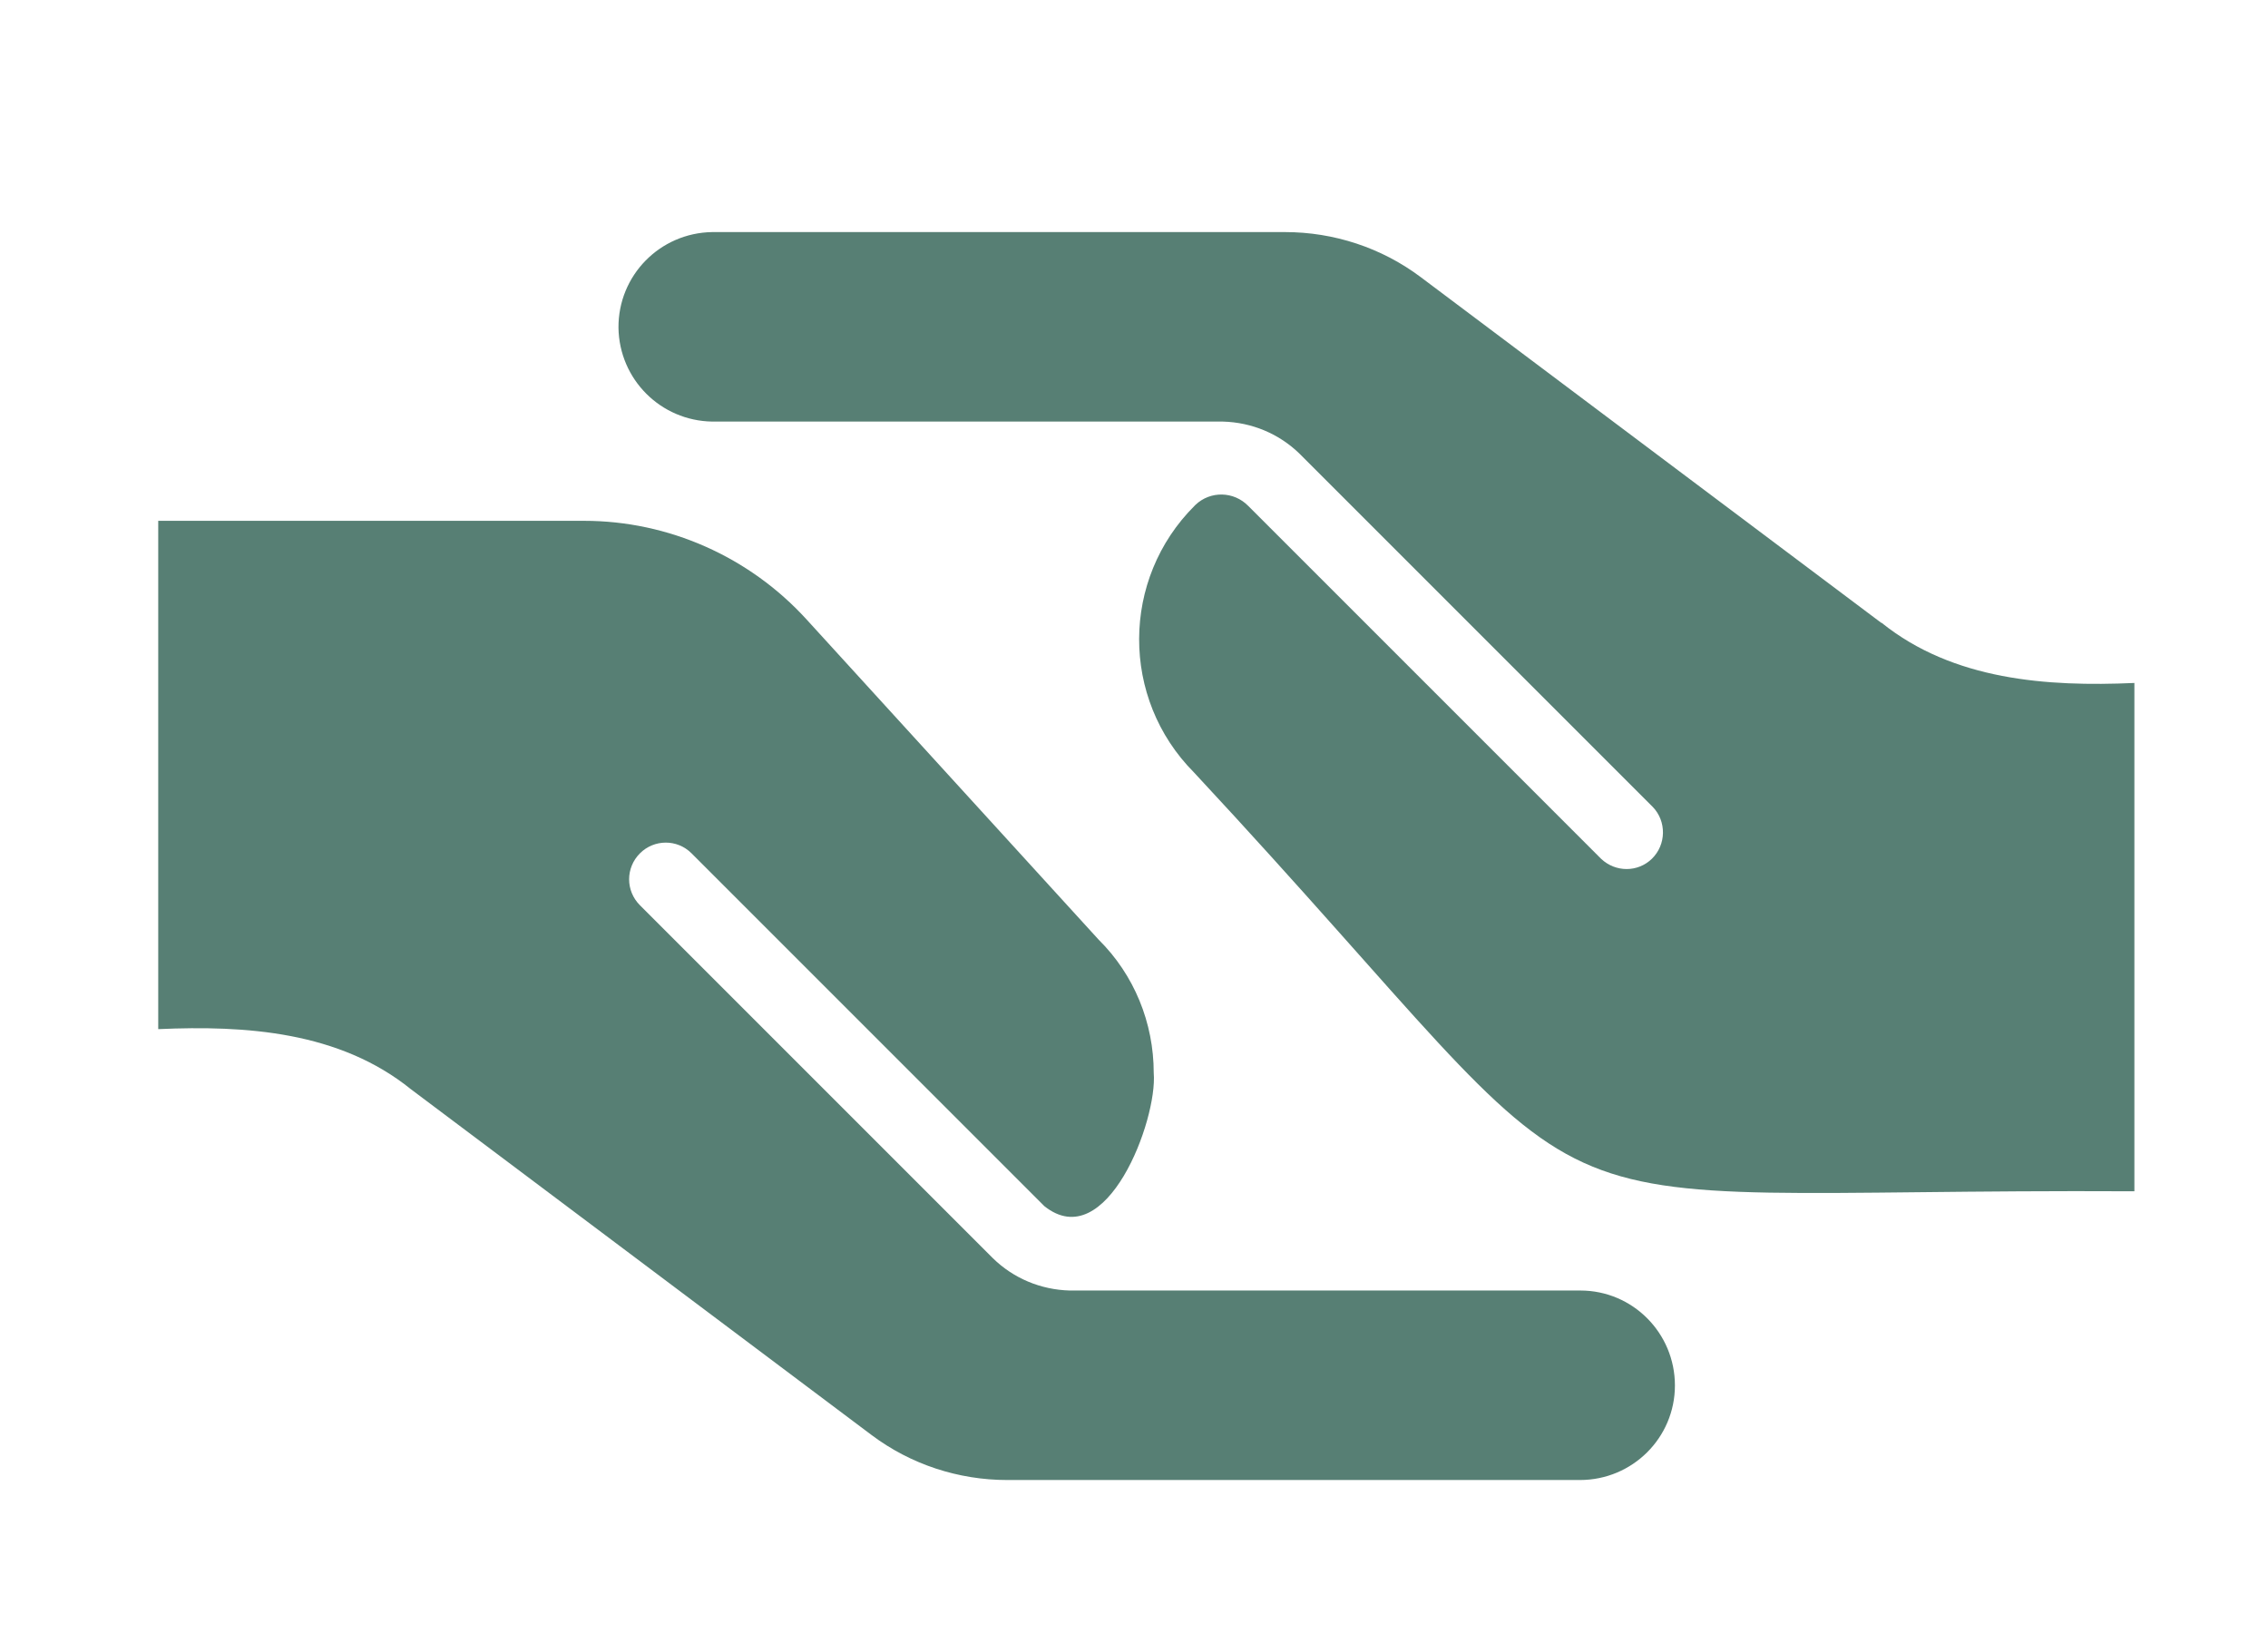
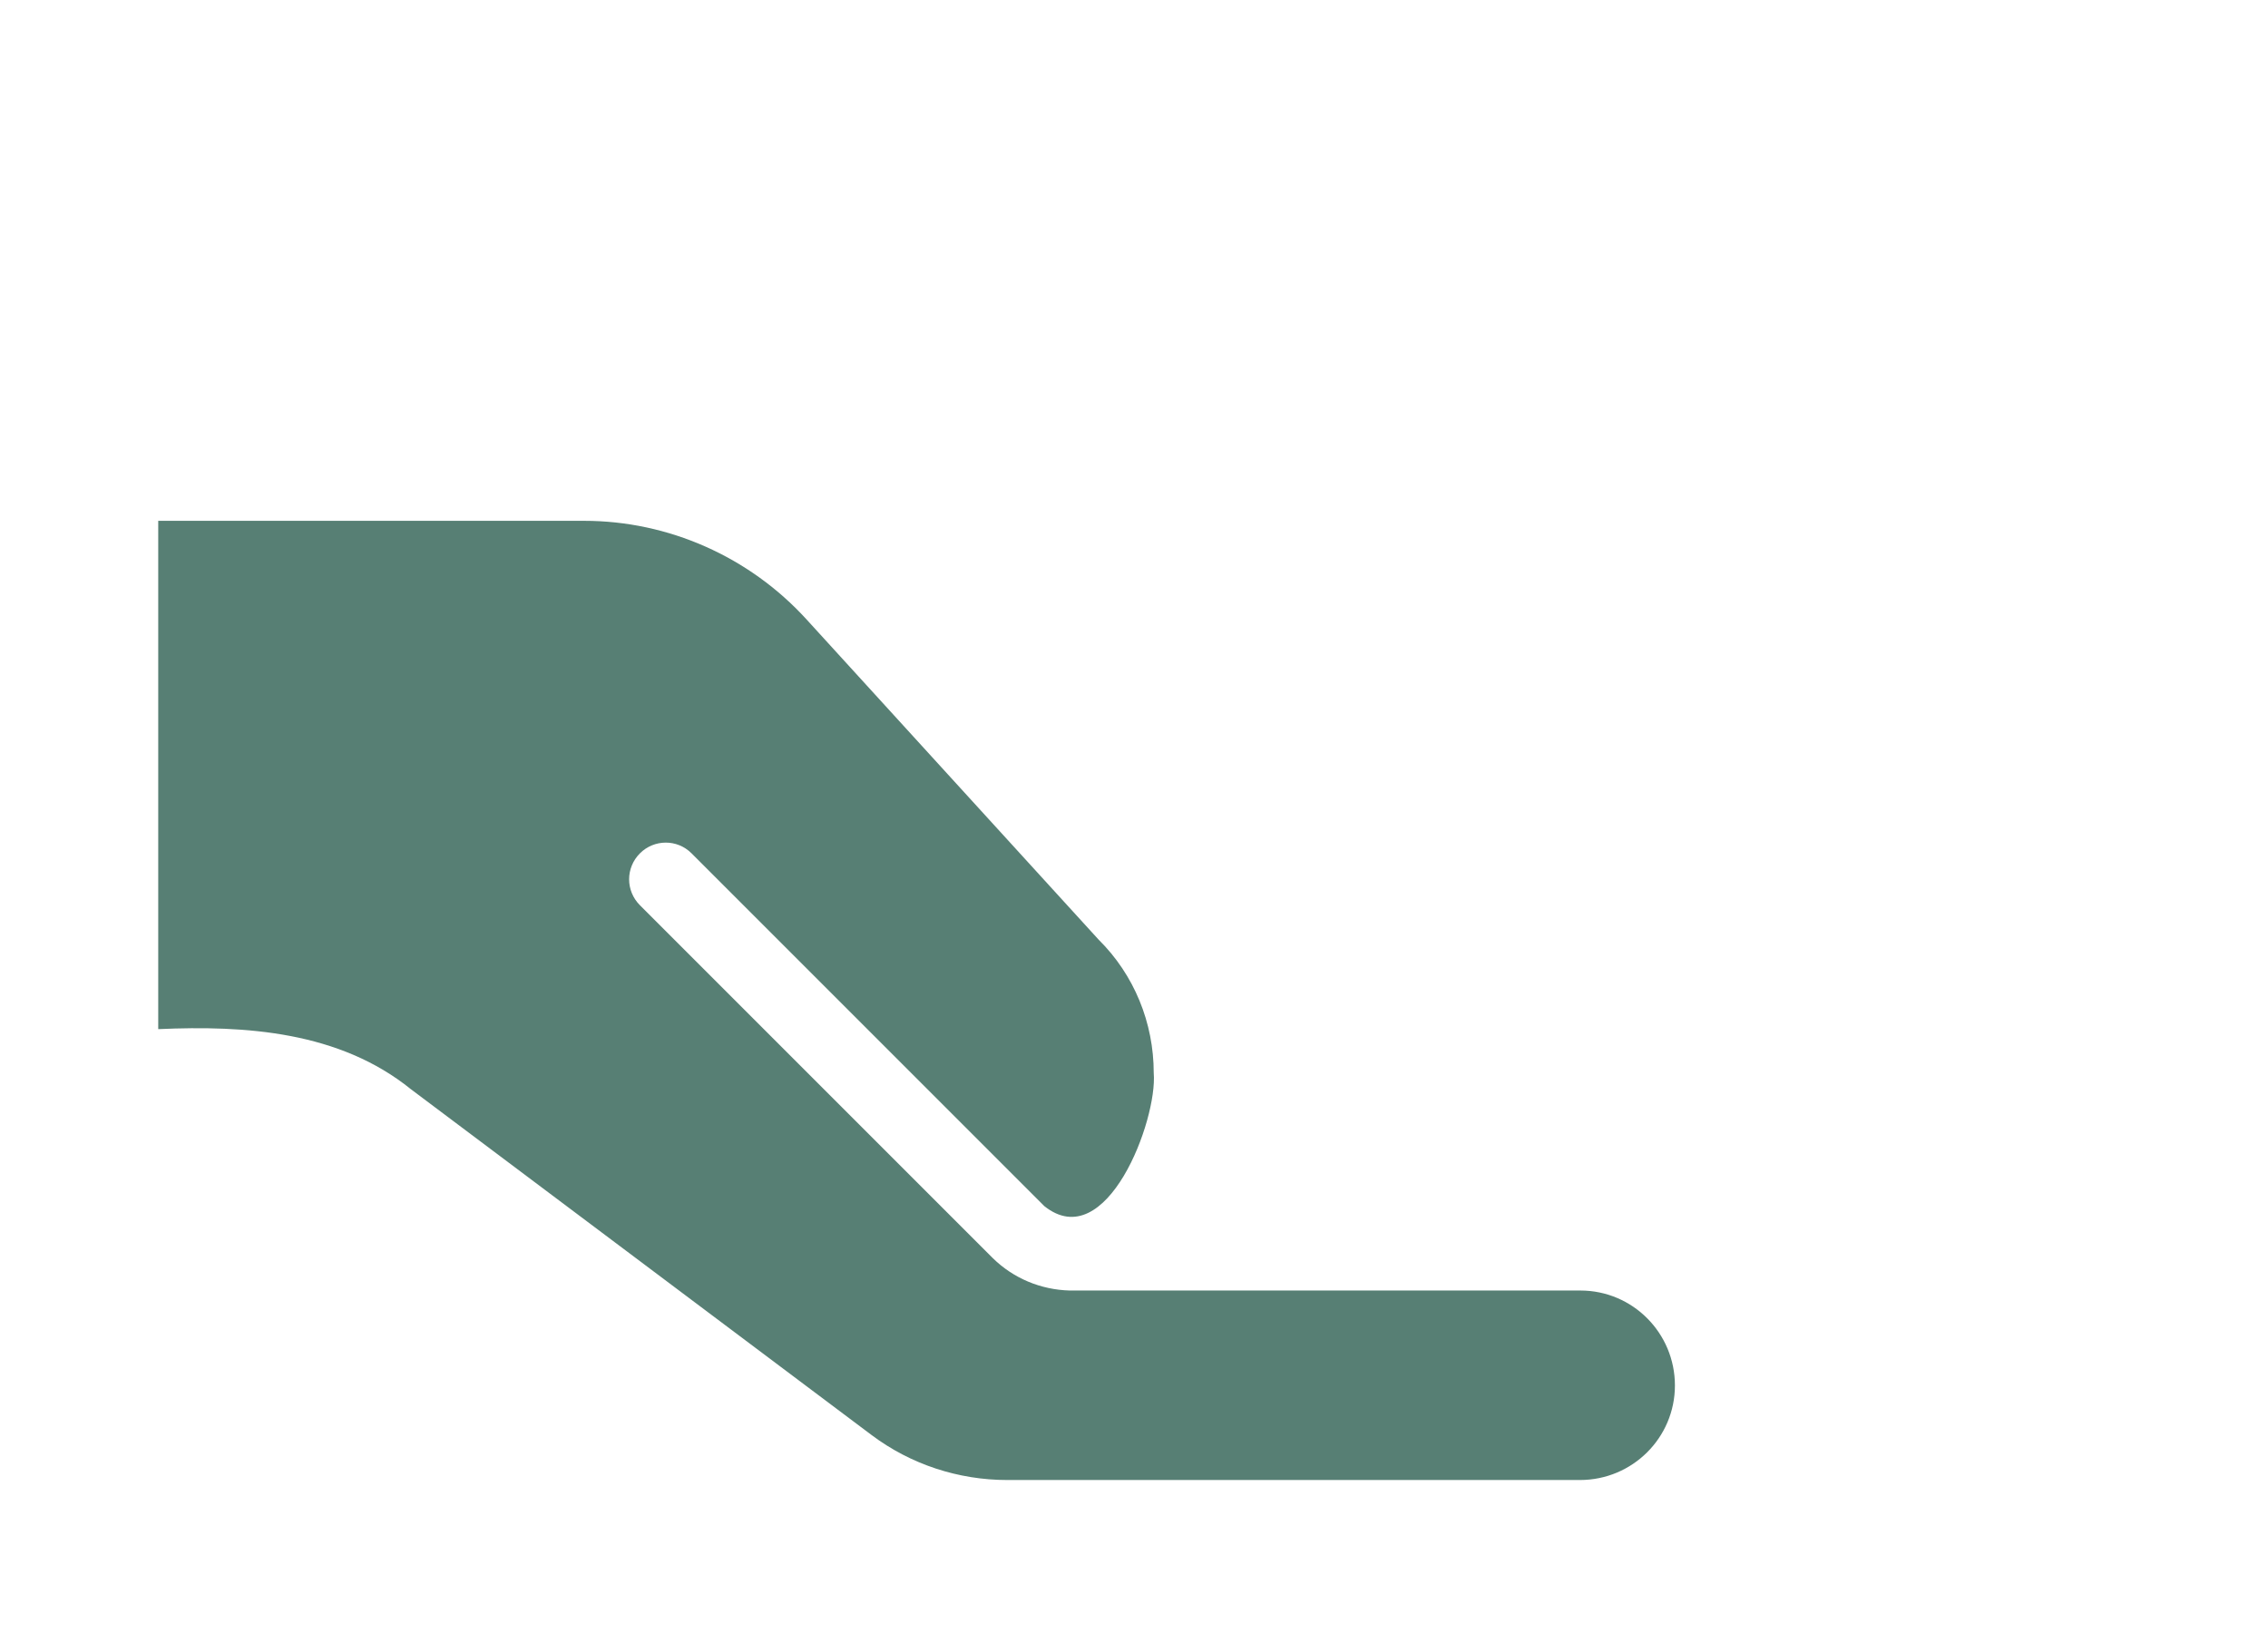
<svg xmlns="http://www.w3.org/2000/svg" id="Layer_12" data-name="Layer 12" viewBox="0 0 58.05 42.05">
  <defs>
    <style> .cls-1 { fill: #577f74; stroke-width: 0px; } </style>
  </defs>
  <path class="cls-1" d="M40.45,33.03h-13.07c-.74-.02-1.44-.31-1.97-.83l-9.03-9.03c-.37-.37-.37-.96,0-1.33.36-.36.95-.37,1.32,0,0,0,0,0,0,0l9.03,9.03c1.59,1.27,2.9-2.2,2.8-3.41,0-1.28-.5-2.51-1.41-3.41l-7.48-8.2c-1.46-1.6-3.53-2.52-5.69-2.52H4.05v13.01c2.24-.1,4.64.06,6.47,1.54l11.79,8.85c1,.75,2.22,1.15,3.47,1.15h14.66c1.34,0,2.43-1.08,2.43-2.42s-1.08-2.43-2.42-2.43h0Z" />
-   <path class="cls-1" d="M48.15,15.94l-11.79-8.85c-1-.75-2.22-1.15-3.47-1.15h-14.66c-1.34.02-2.41,1.11-2.4,2.45.02,1.32,1.08,2.38,2.4,2.4h13.07c.74.02,1.44.31,1.97.83l9.03,9.03c.36.37.35.97-.02,1.33-.36.35-.93.35-1.3,0l-9.03-9.03c-.37-.38-.97-.39-1.35-.03,0,0-.01.01-.02.02-1.89,1.88-1.9,4.94-.02,6.83,0,0,0,0,0,0,11.57,12.43,6.99,10.63,24.07,10.72v-13.01c-2.24.1-4.64-.07-6.47-1.54Z" />
</svg>